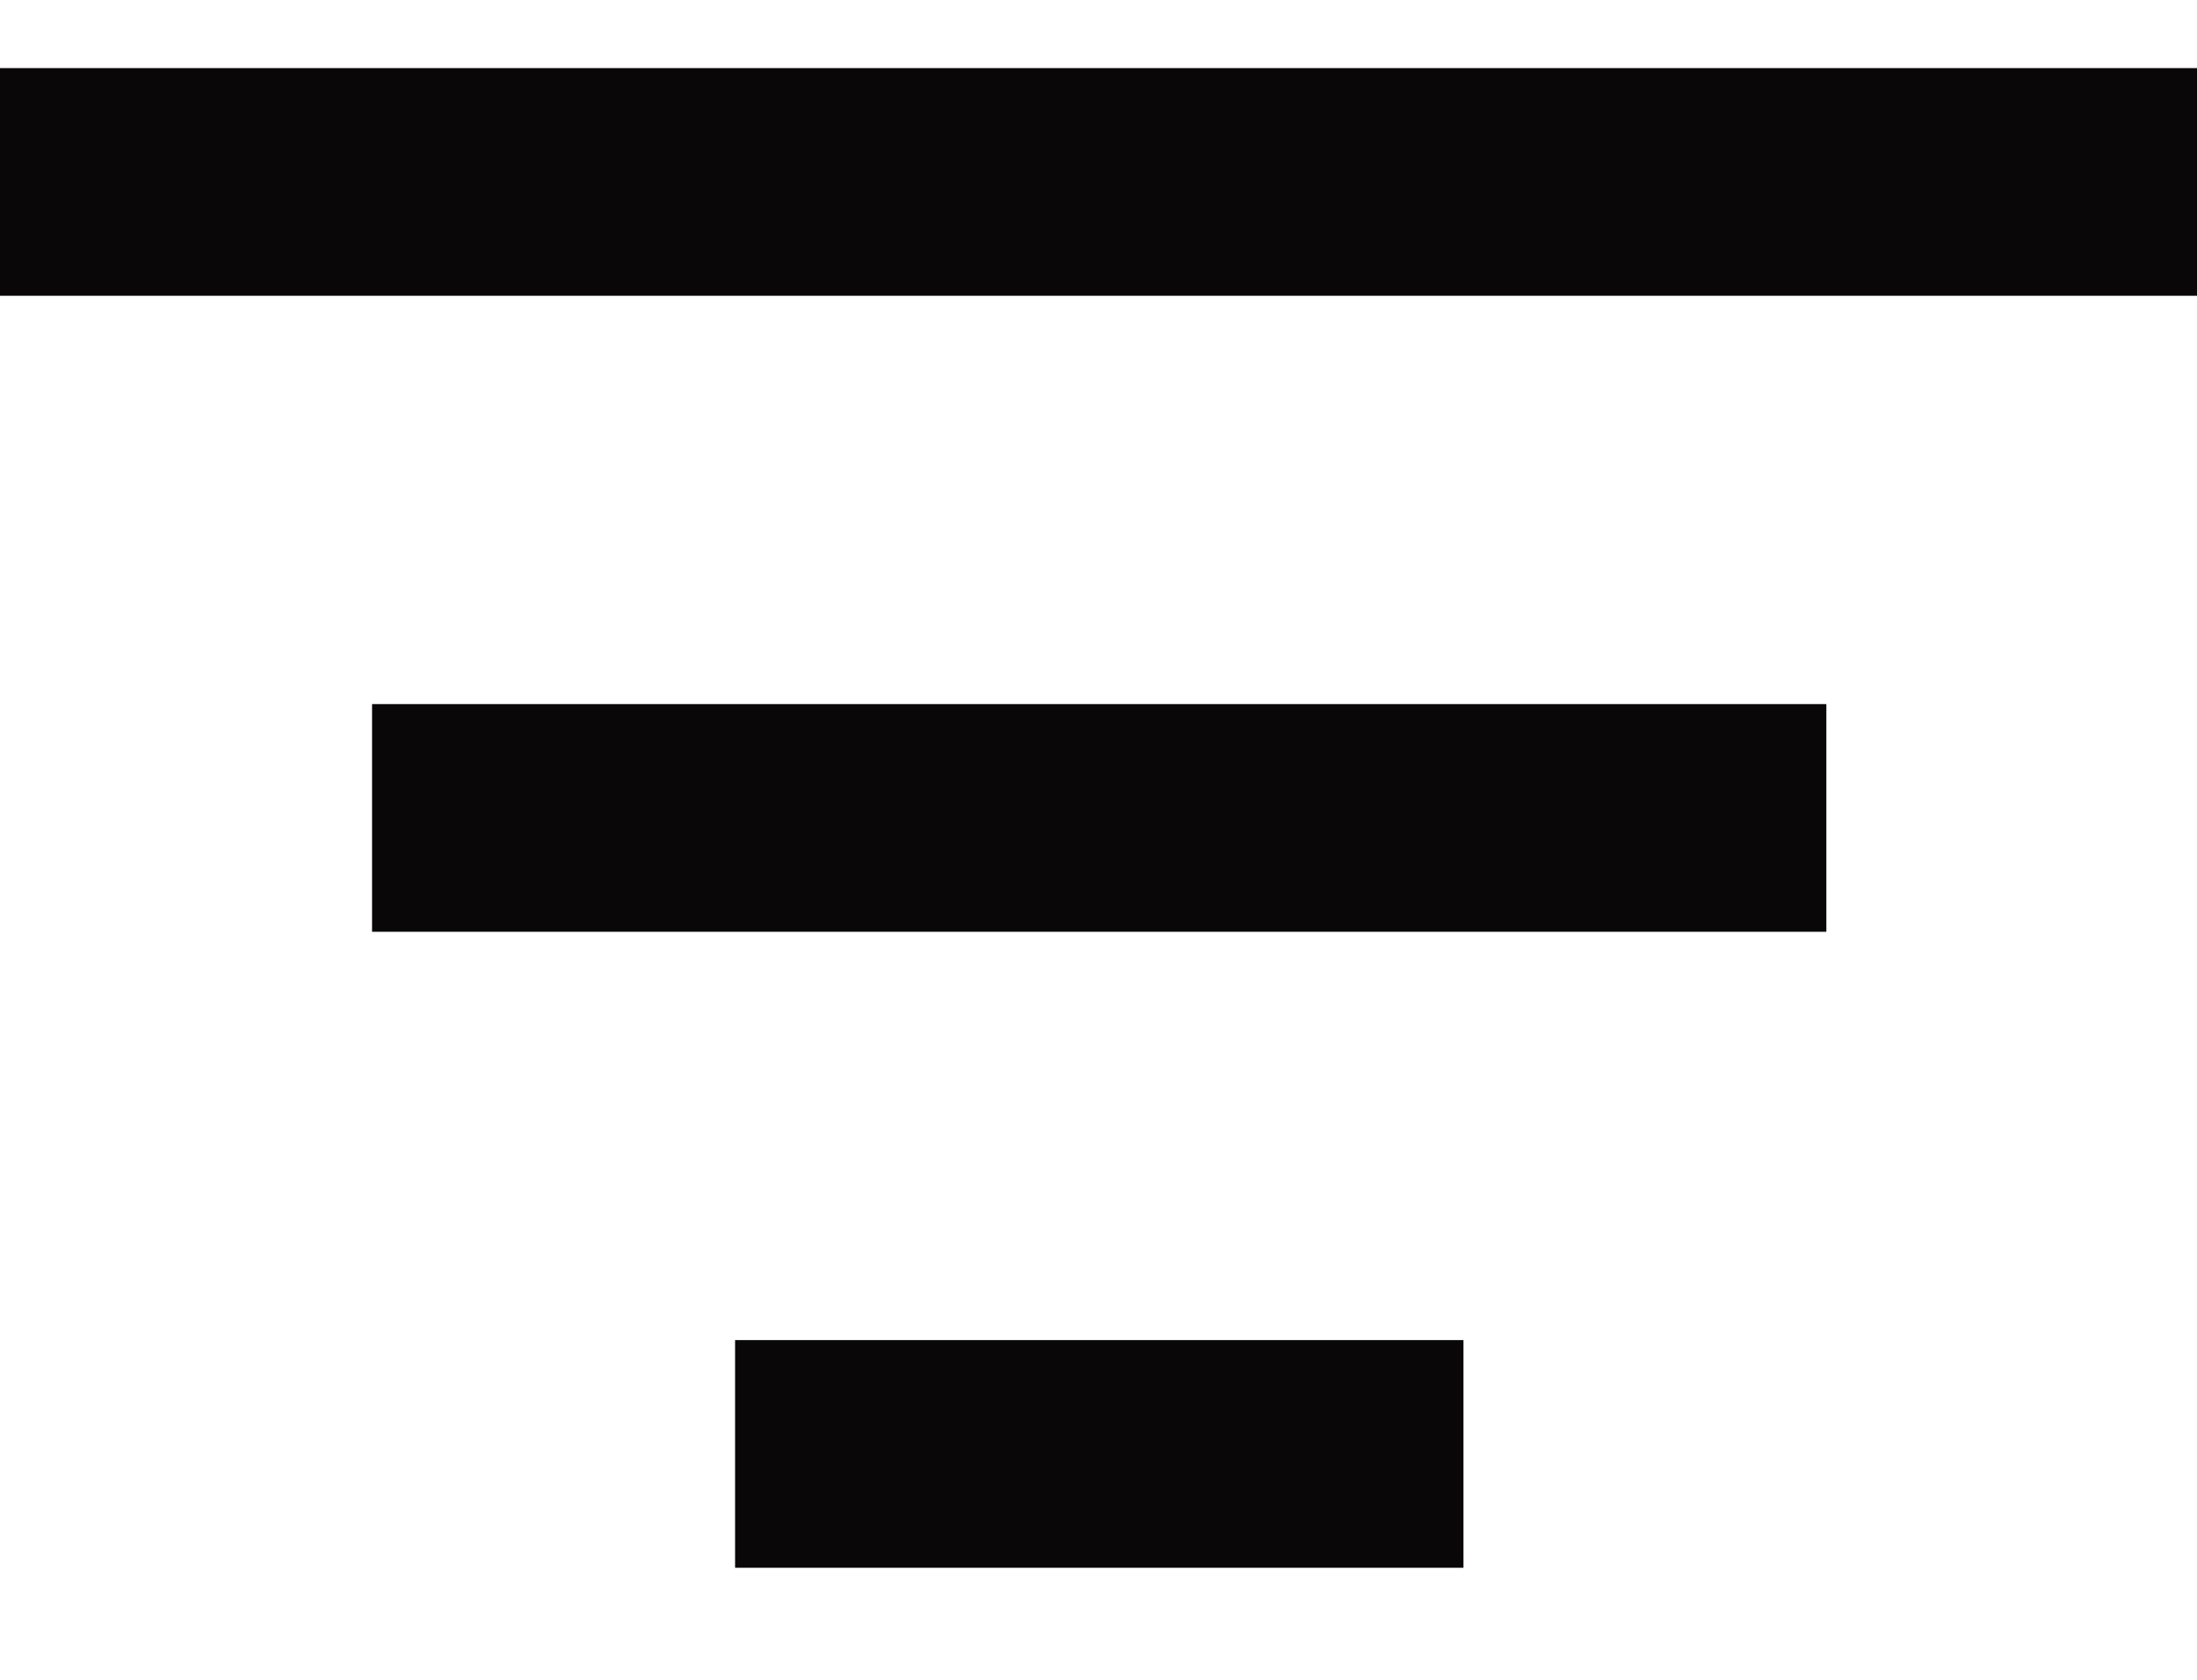
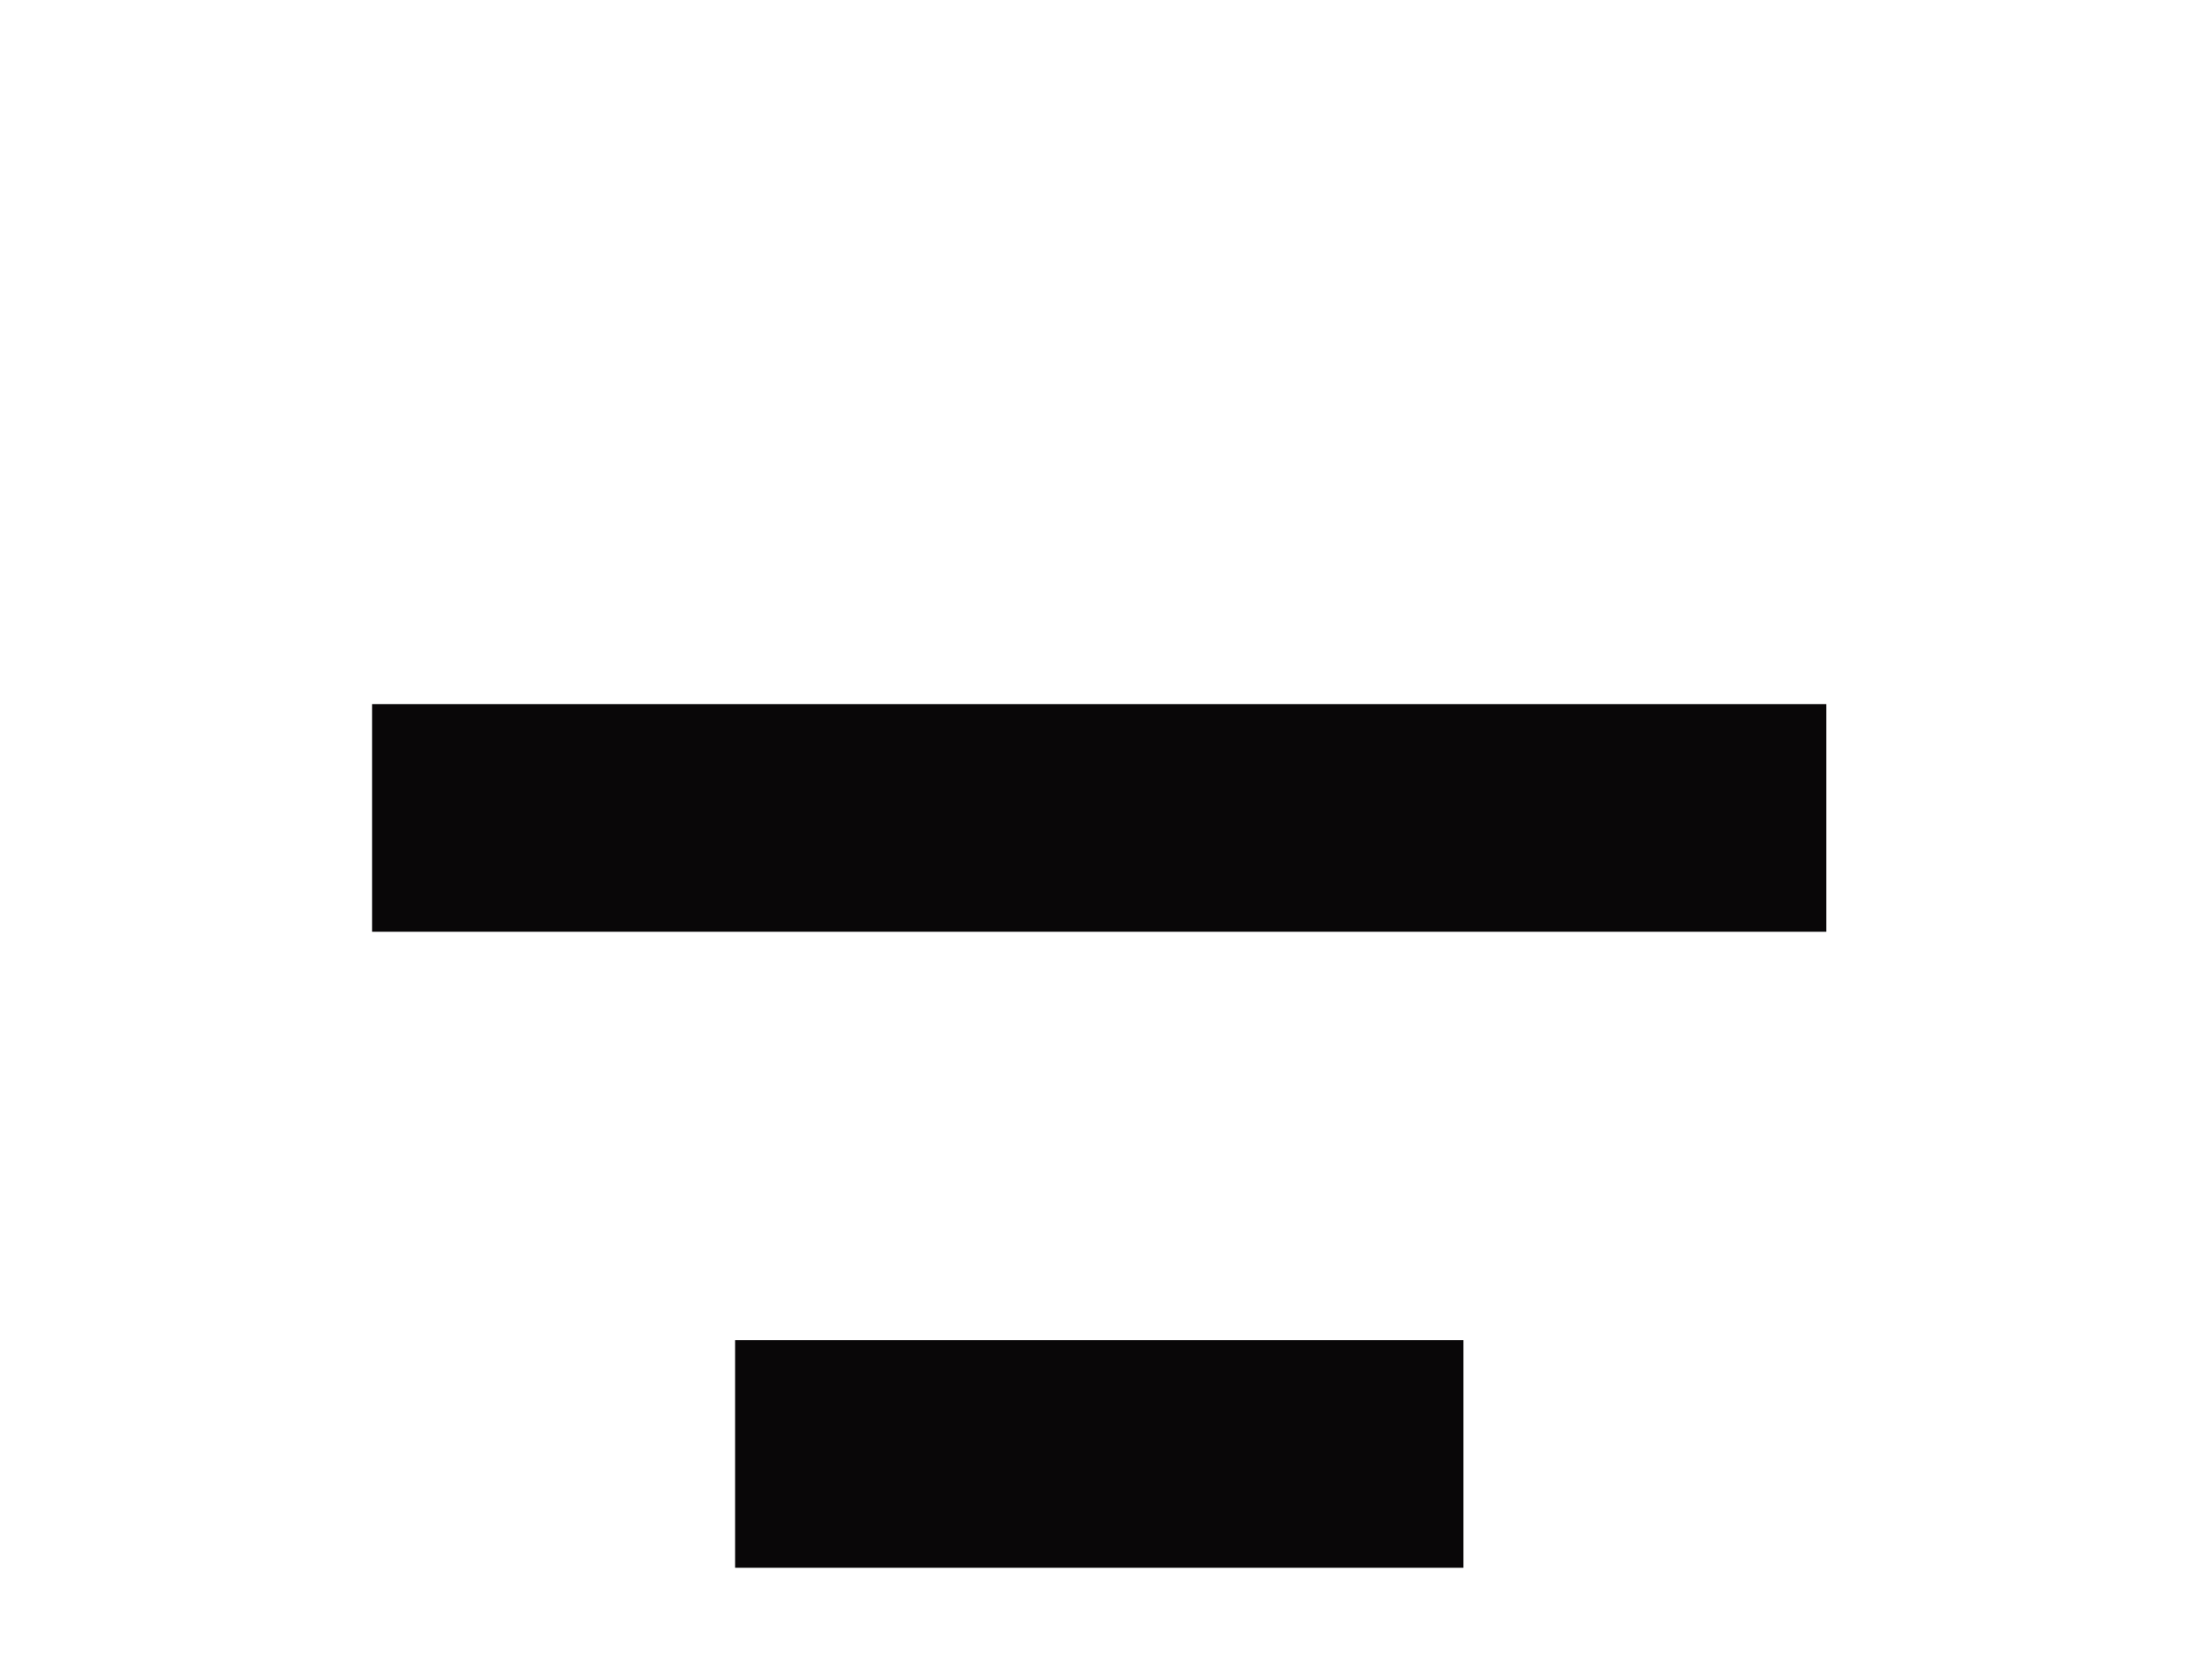
<svg xmlns="http://www.w3.org/2000/svg" width="17" height="13" viewBox="0 0 17 13" fill="none">
  <g id="icon-filters" clip-path="url(#clip0_9371_19970)">
-     <path id="Vector" d="M17 0.527H0V2.289H17V0.527Z" fill="#090708" />
    <path id="Vector_2" d="M14.132 5.449H2.879V7.211H14.132V5.449Z" fill="#090708" />
    <path id="Vector_3" d="M11.324 10.371H5.688V12.133H11.324V10.371Z" fill="#090708" />
  </g>
  <defs>
    <clipPath id="clip0_9371_19970">
      <rect width="17" height="12" fill="white" transform="translate(0 0.33)" />
    </clipPath>
  </defs>
</svg>